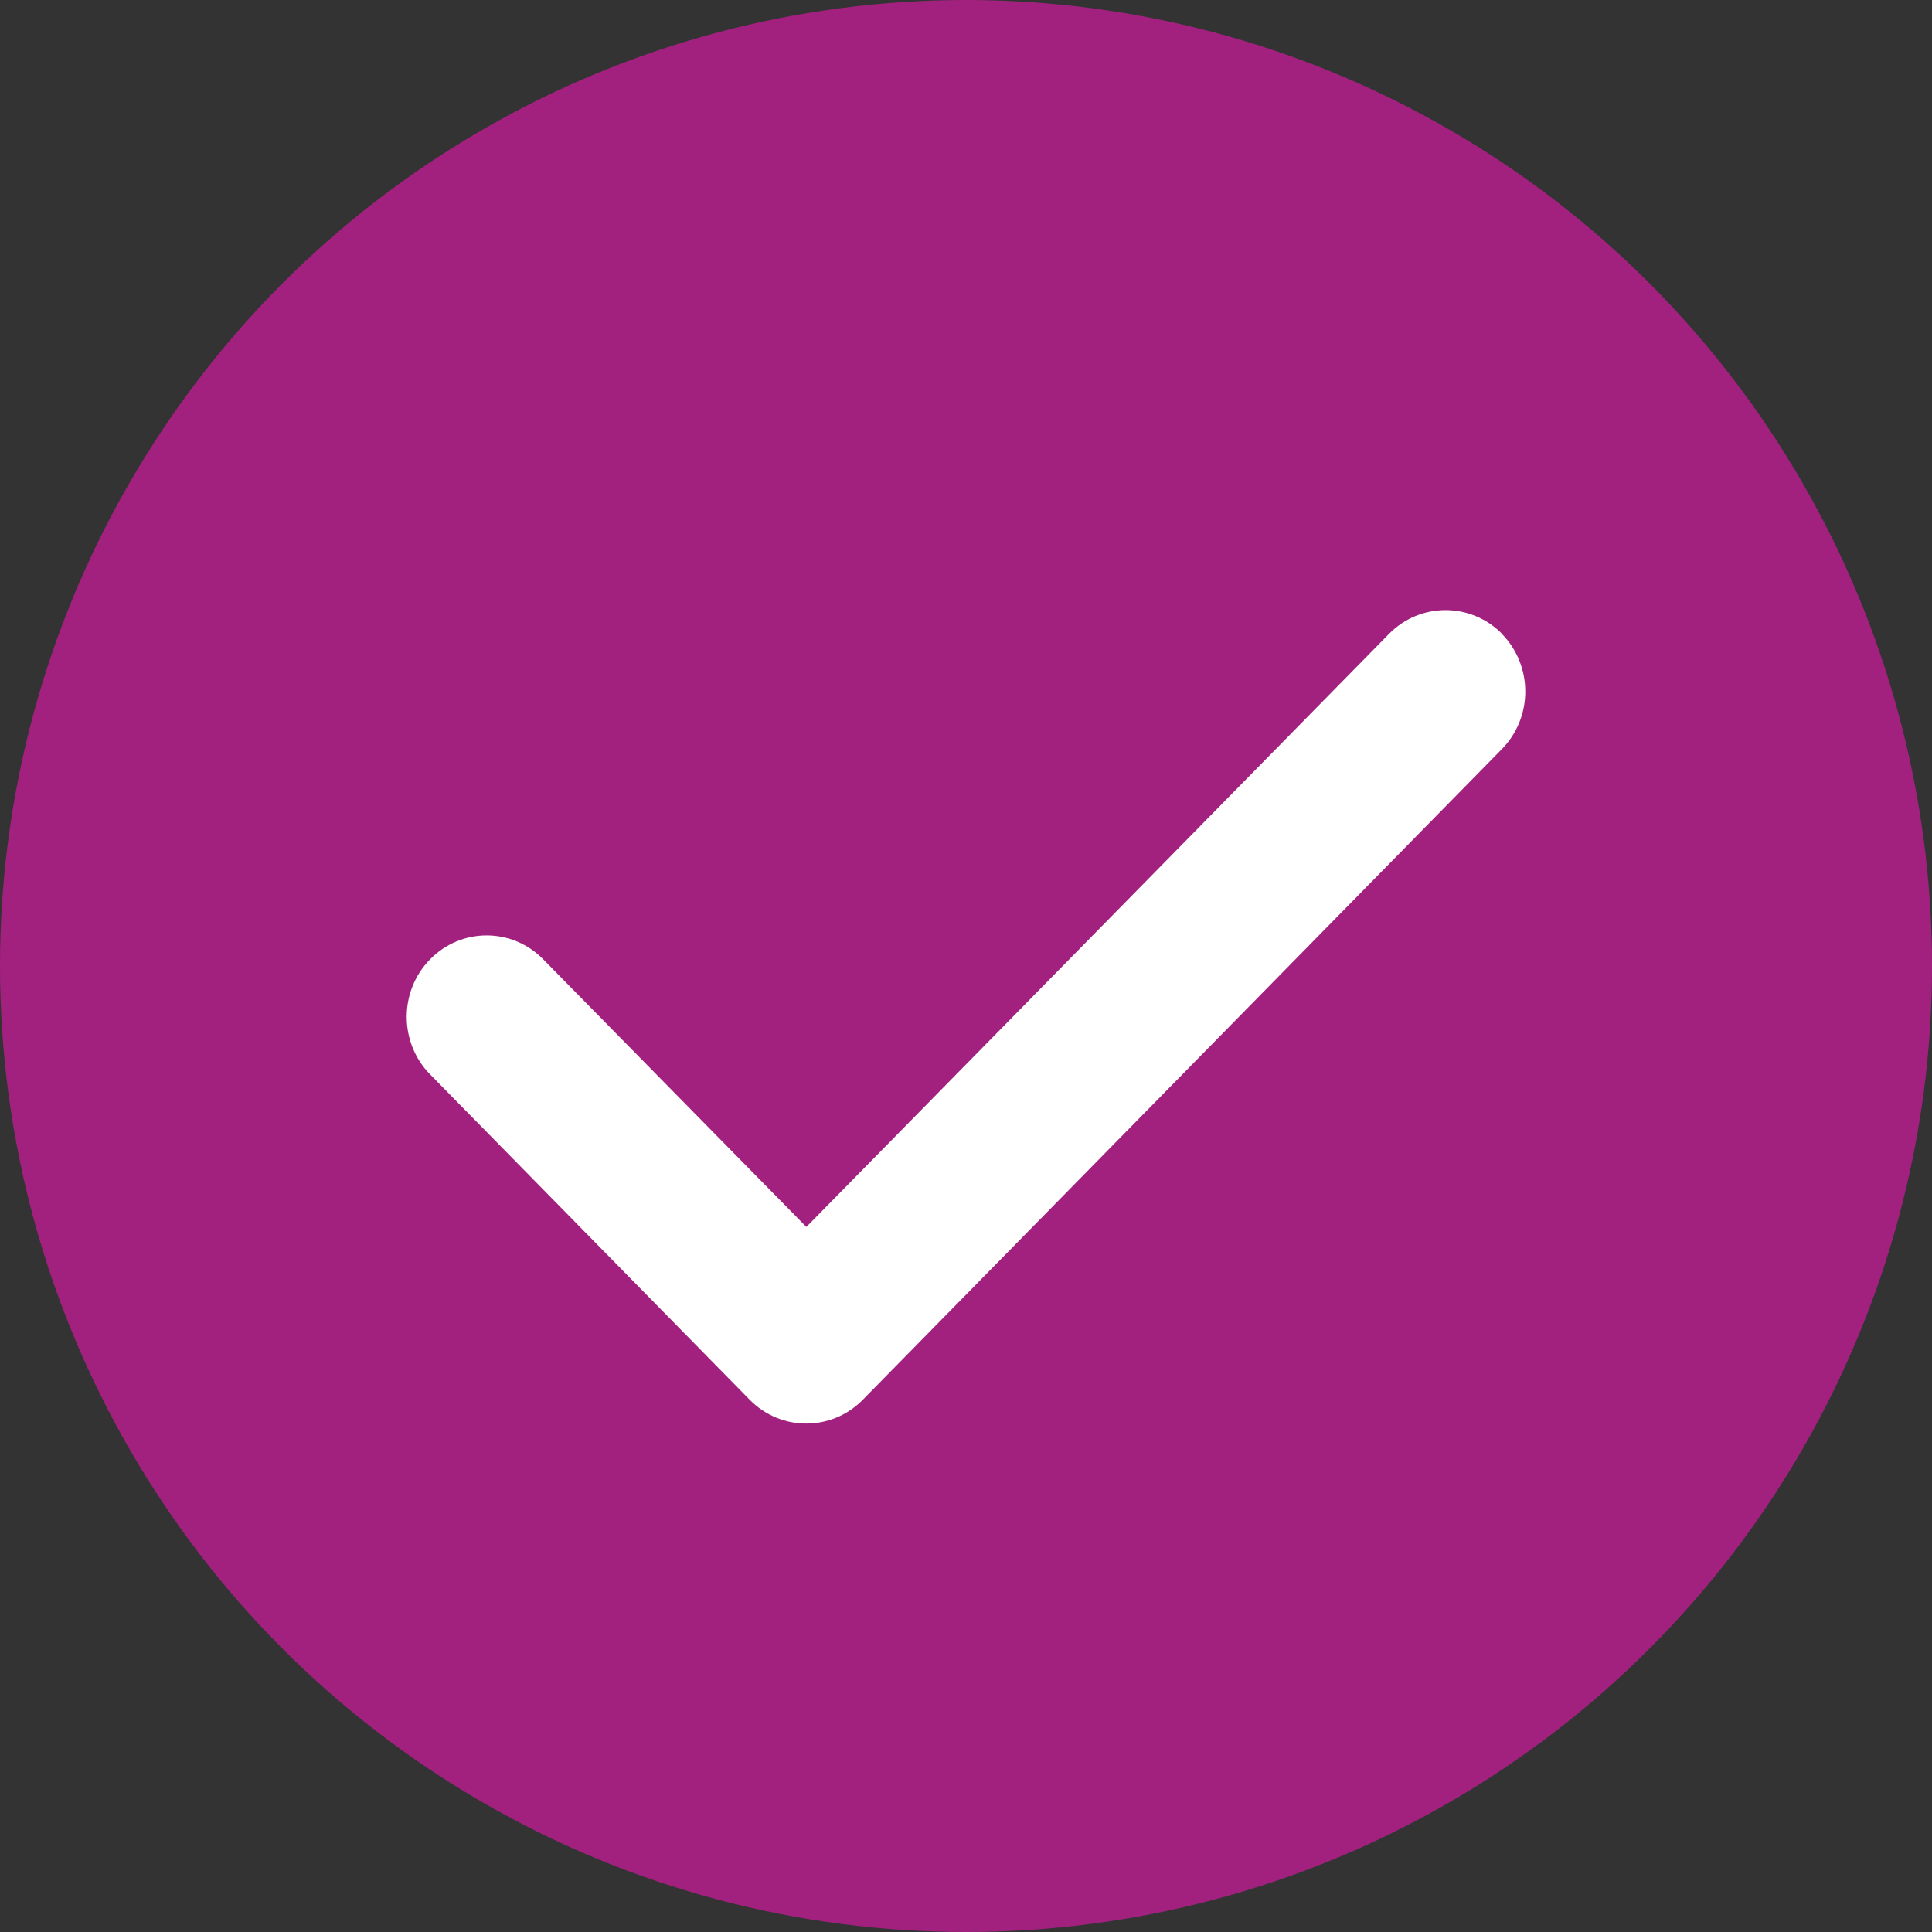
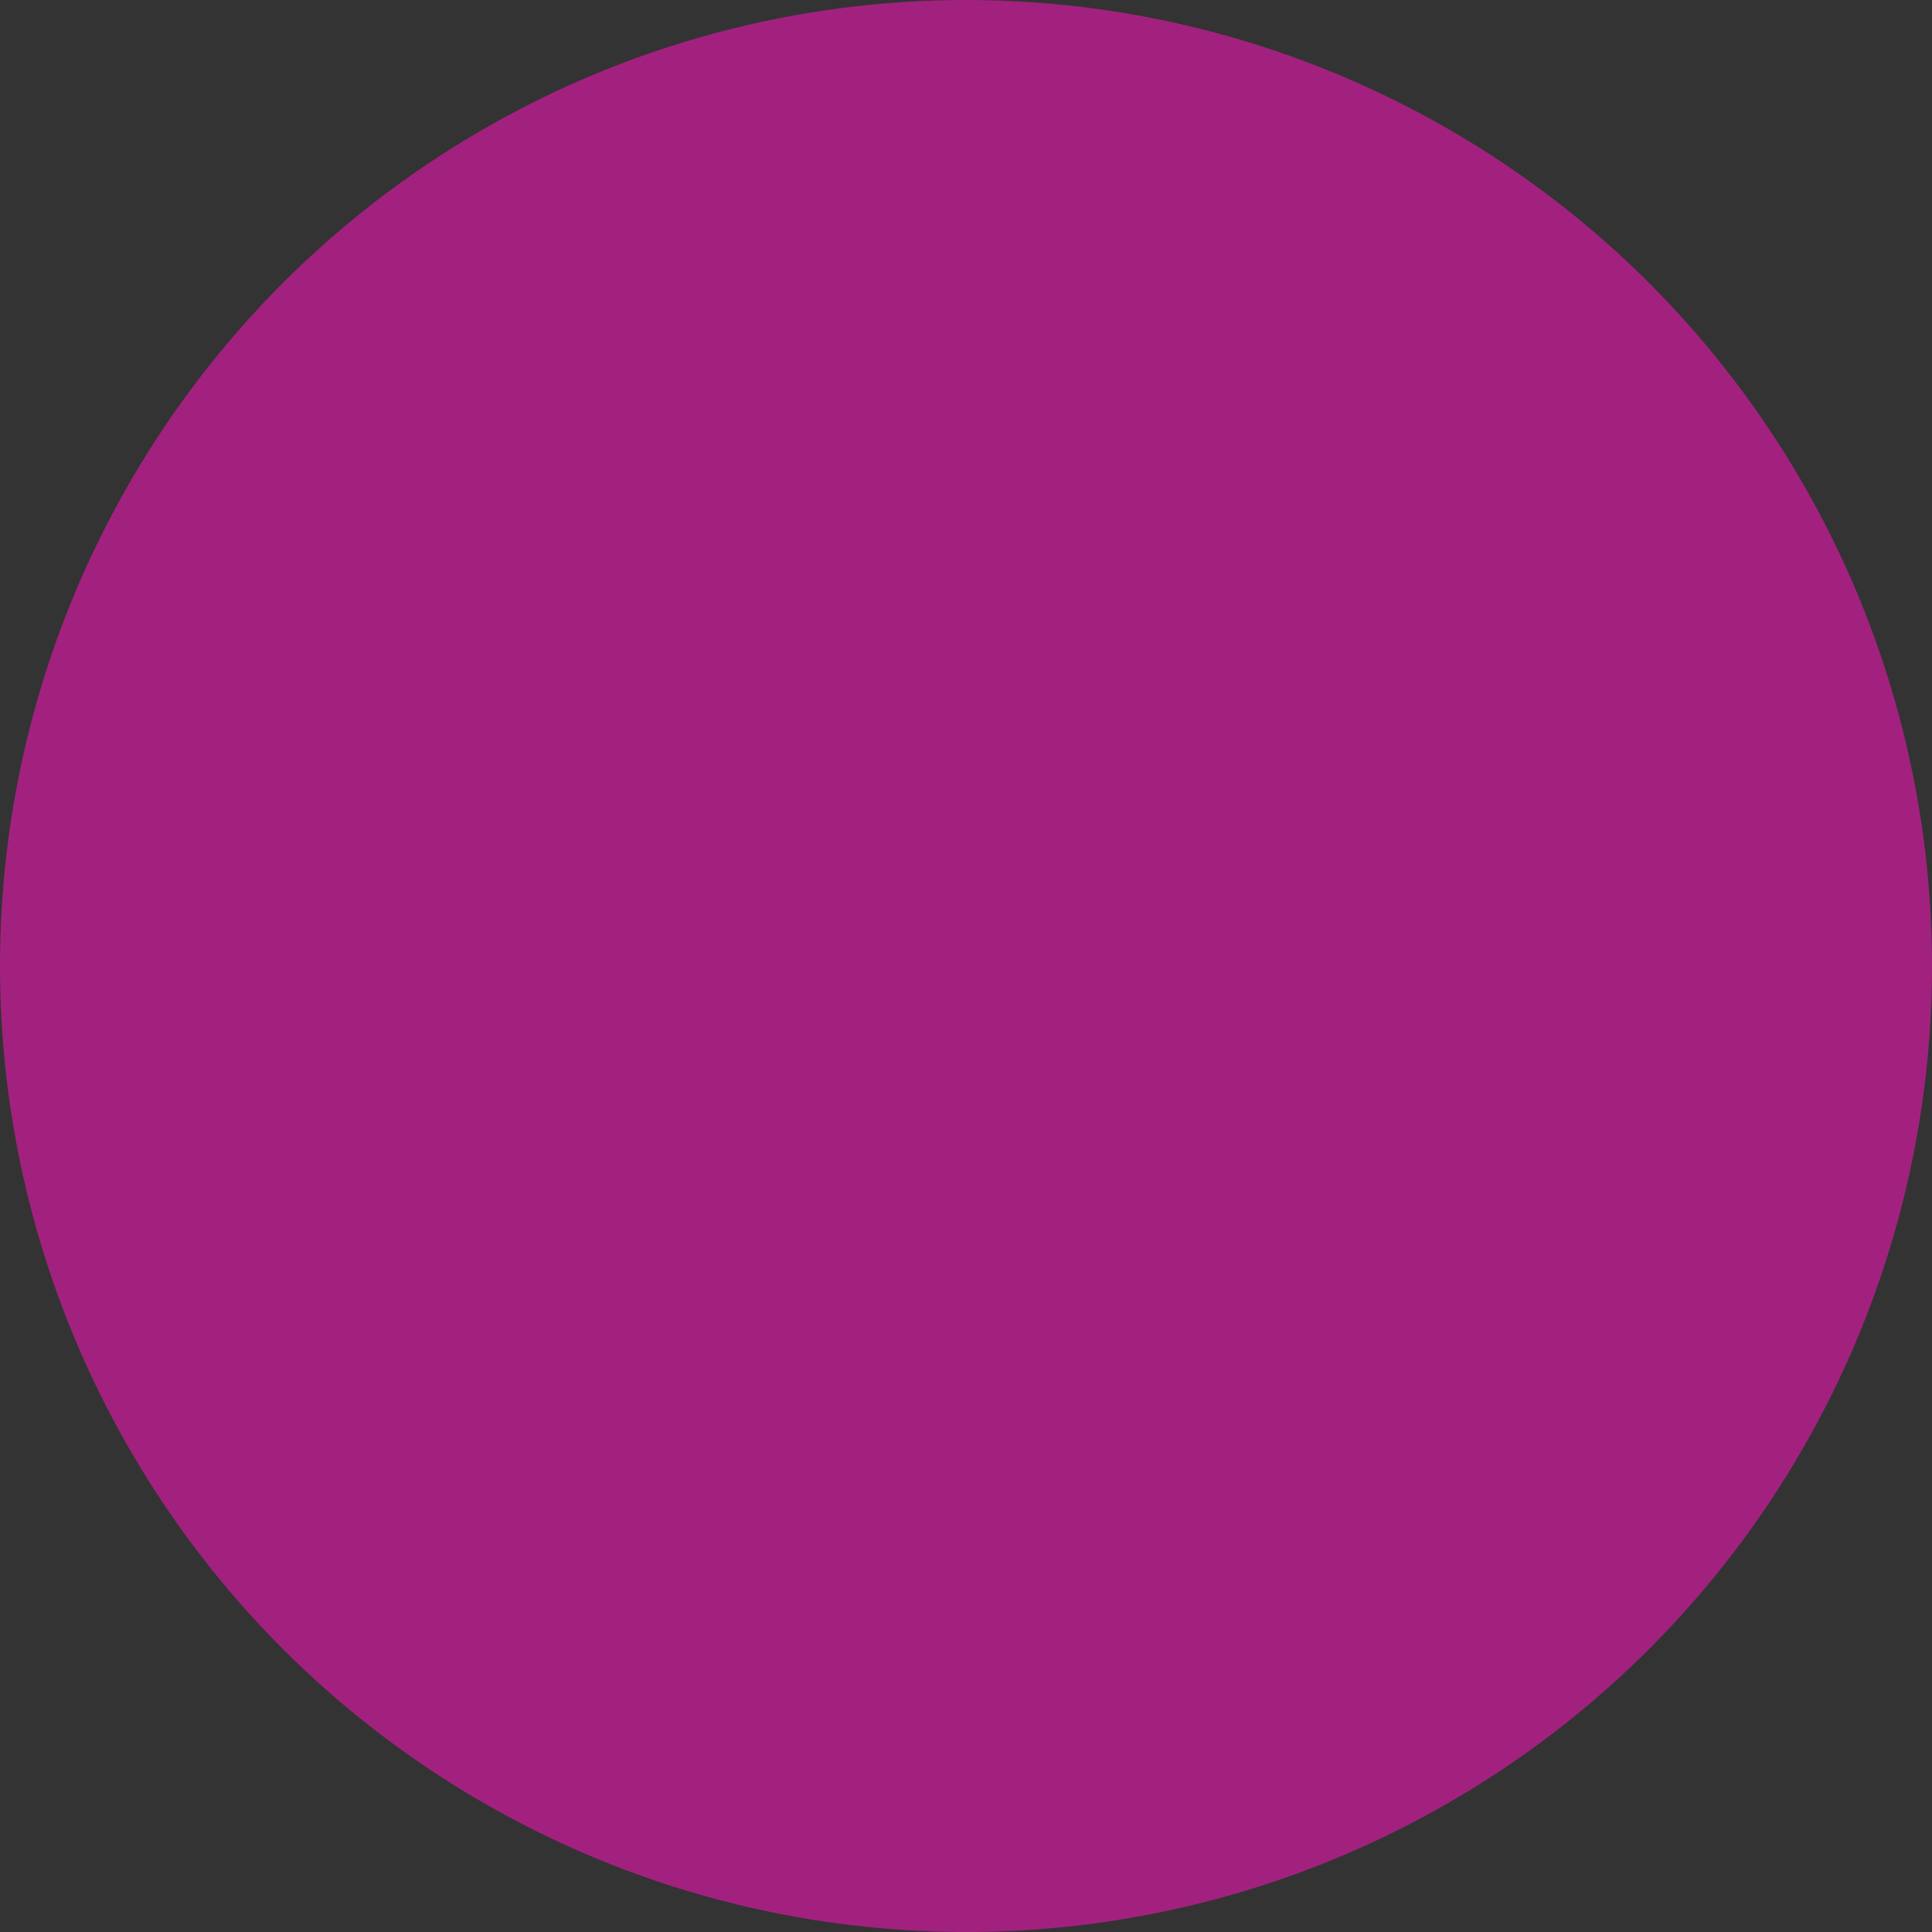
<svg xmlns="http://www.w3.org/2000/svg" width="19" height="19" viewBox="0 0 19 19" fill="none">
  <rect x="0" y="0" width="19" height="19" fill="#333333" stroke="none" />
  <circle cx="9.5" cy="9.5" r="9.5" fill="#A2217F" />
-   <path d="M14.77 6.234C15.077 6.547 15.077 7.054 14.77 7.367L8.485 13.766C8.178 14.078 7.68 14.078 7.373 13.766L4.23 10.566C3.923 10.254 3.923 9.746 4.23 9.434C4.537 9.121 5.035 9.121 5.342 9.434L7.93 12.066L13.66 6.234C13.967 5.922 14.465 5.922 14.772 6.234H14.77Z" fill="white" />
</svg>